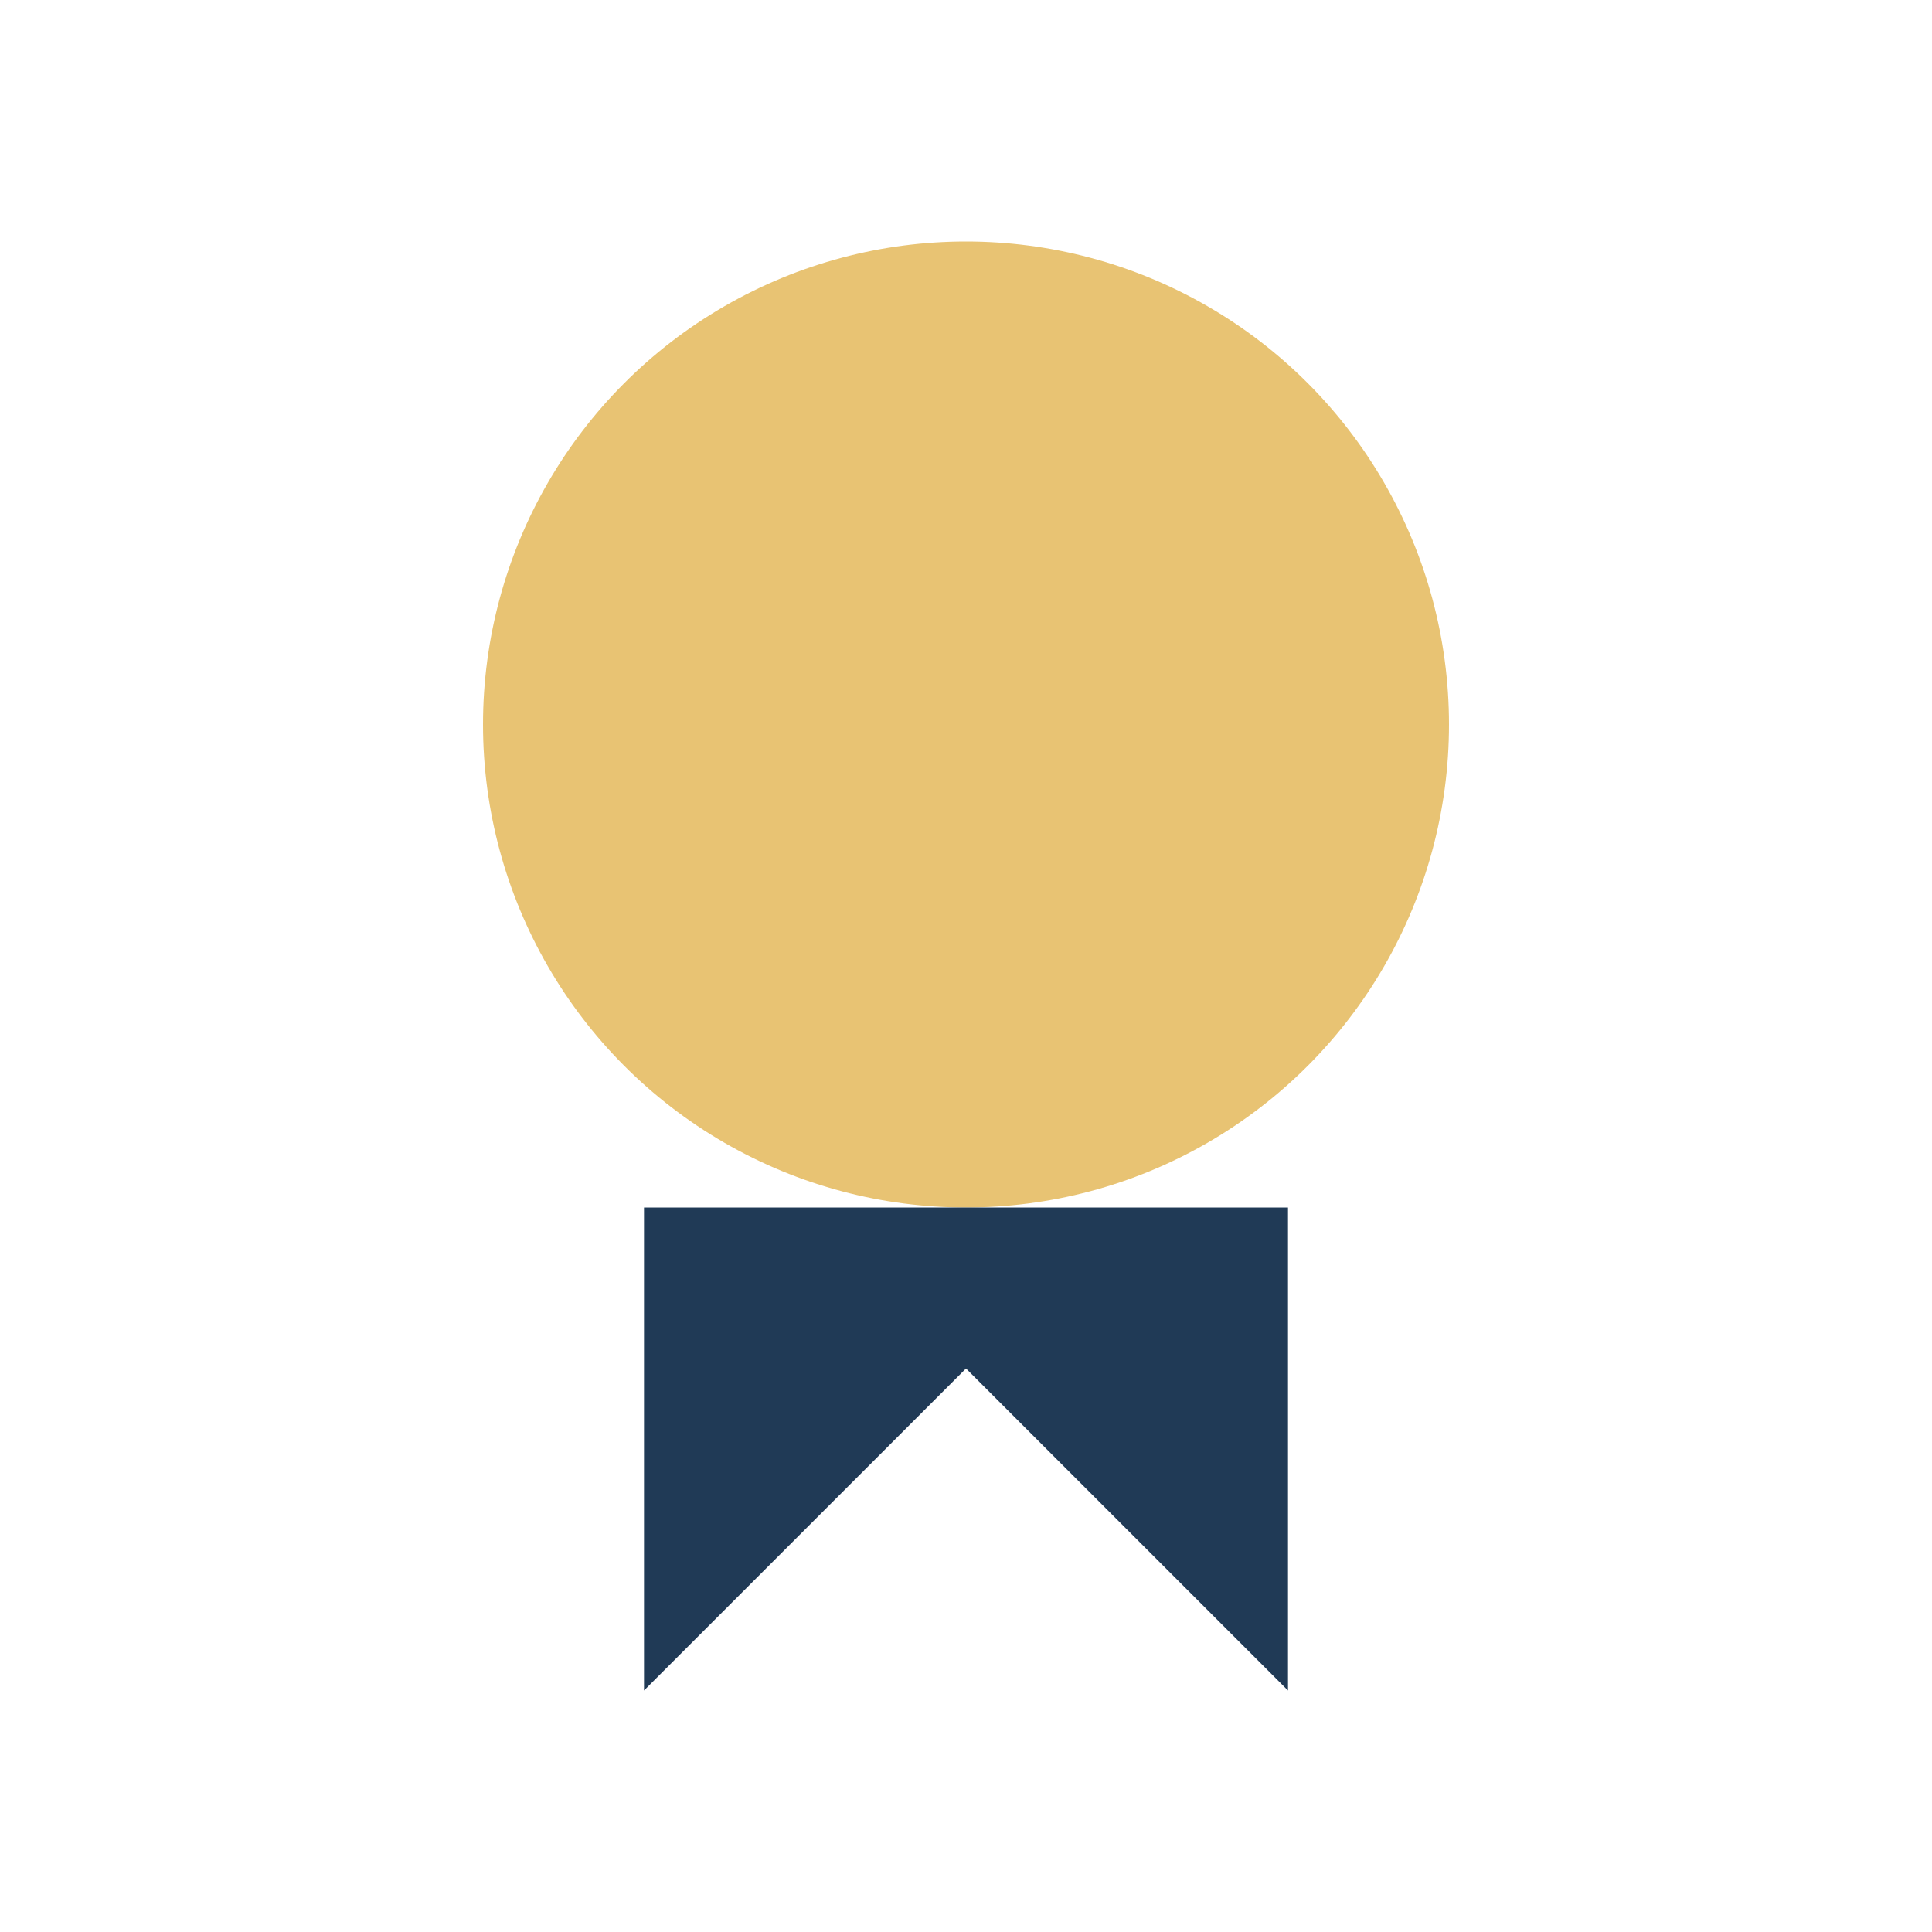
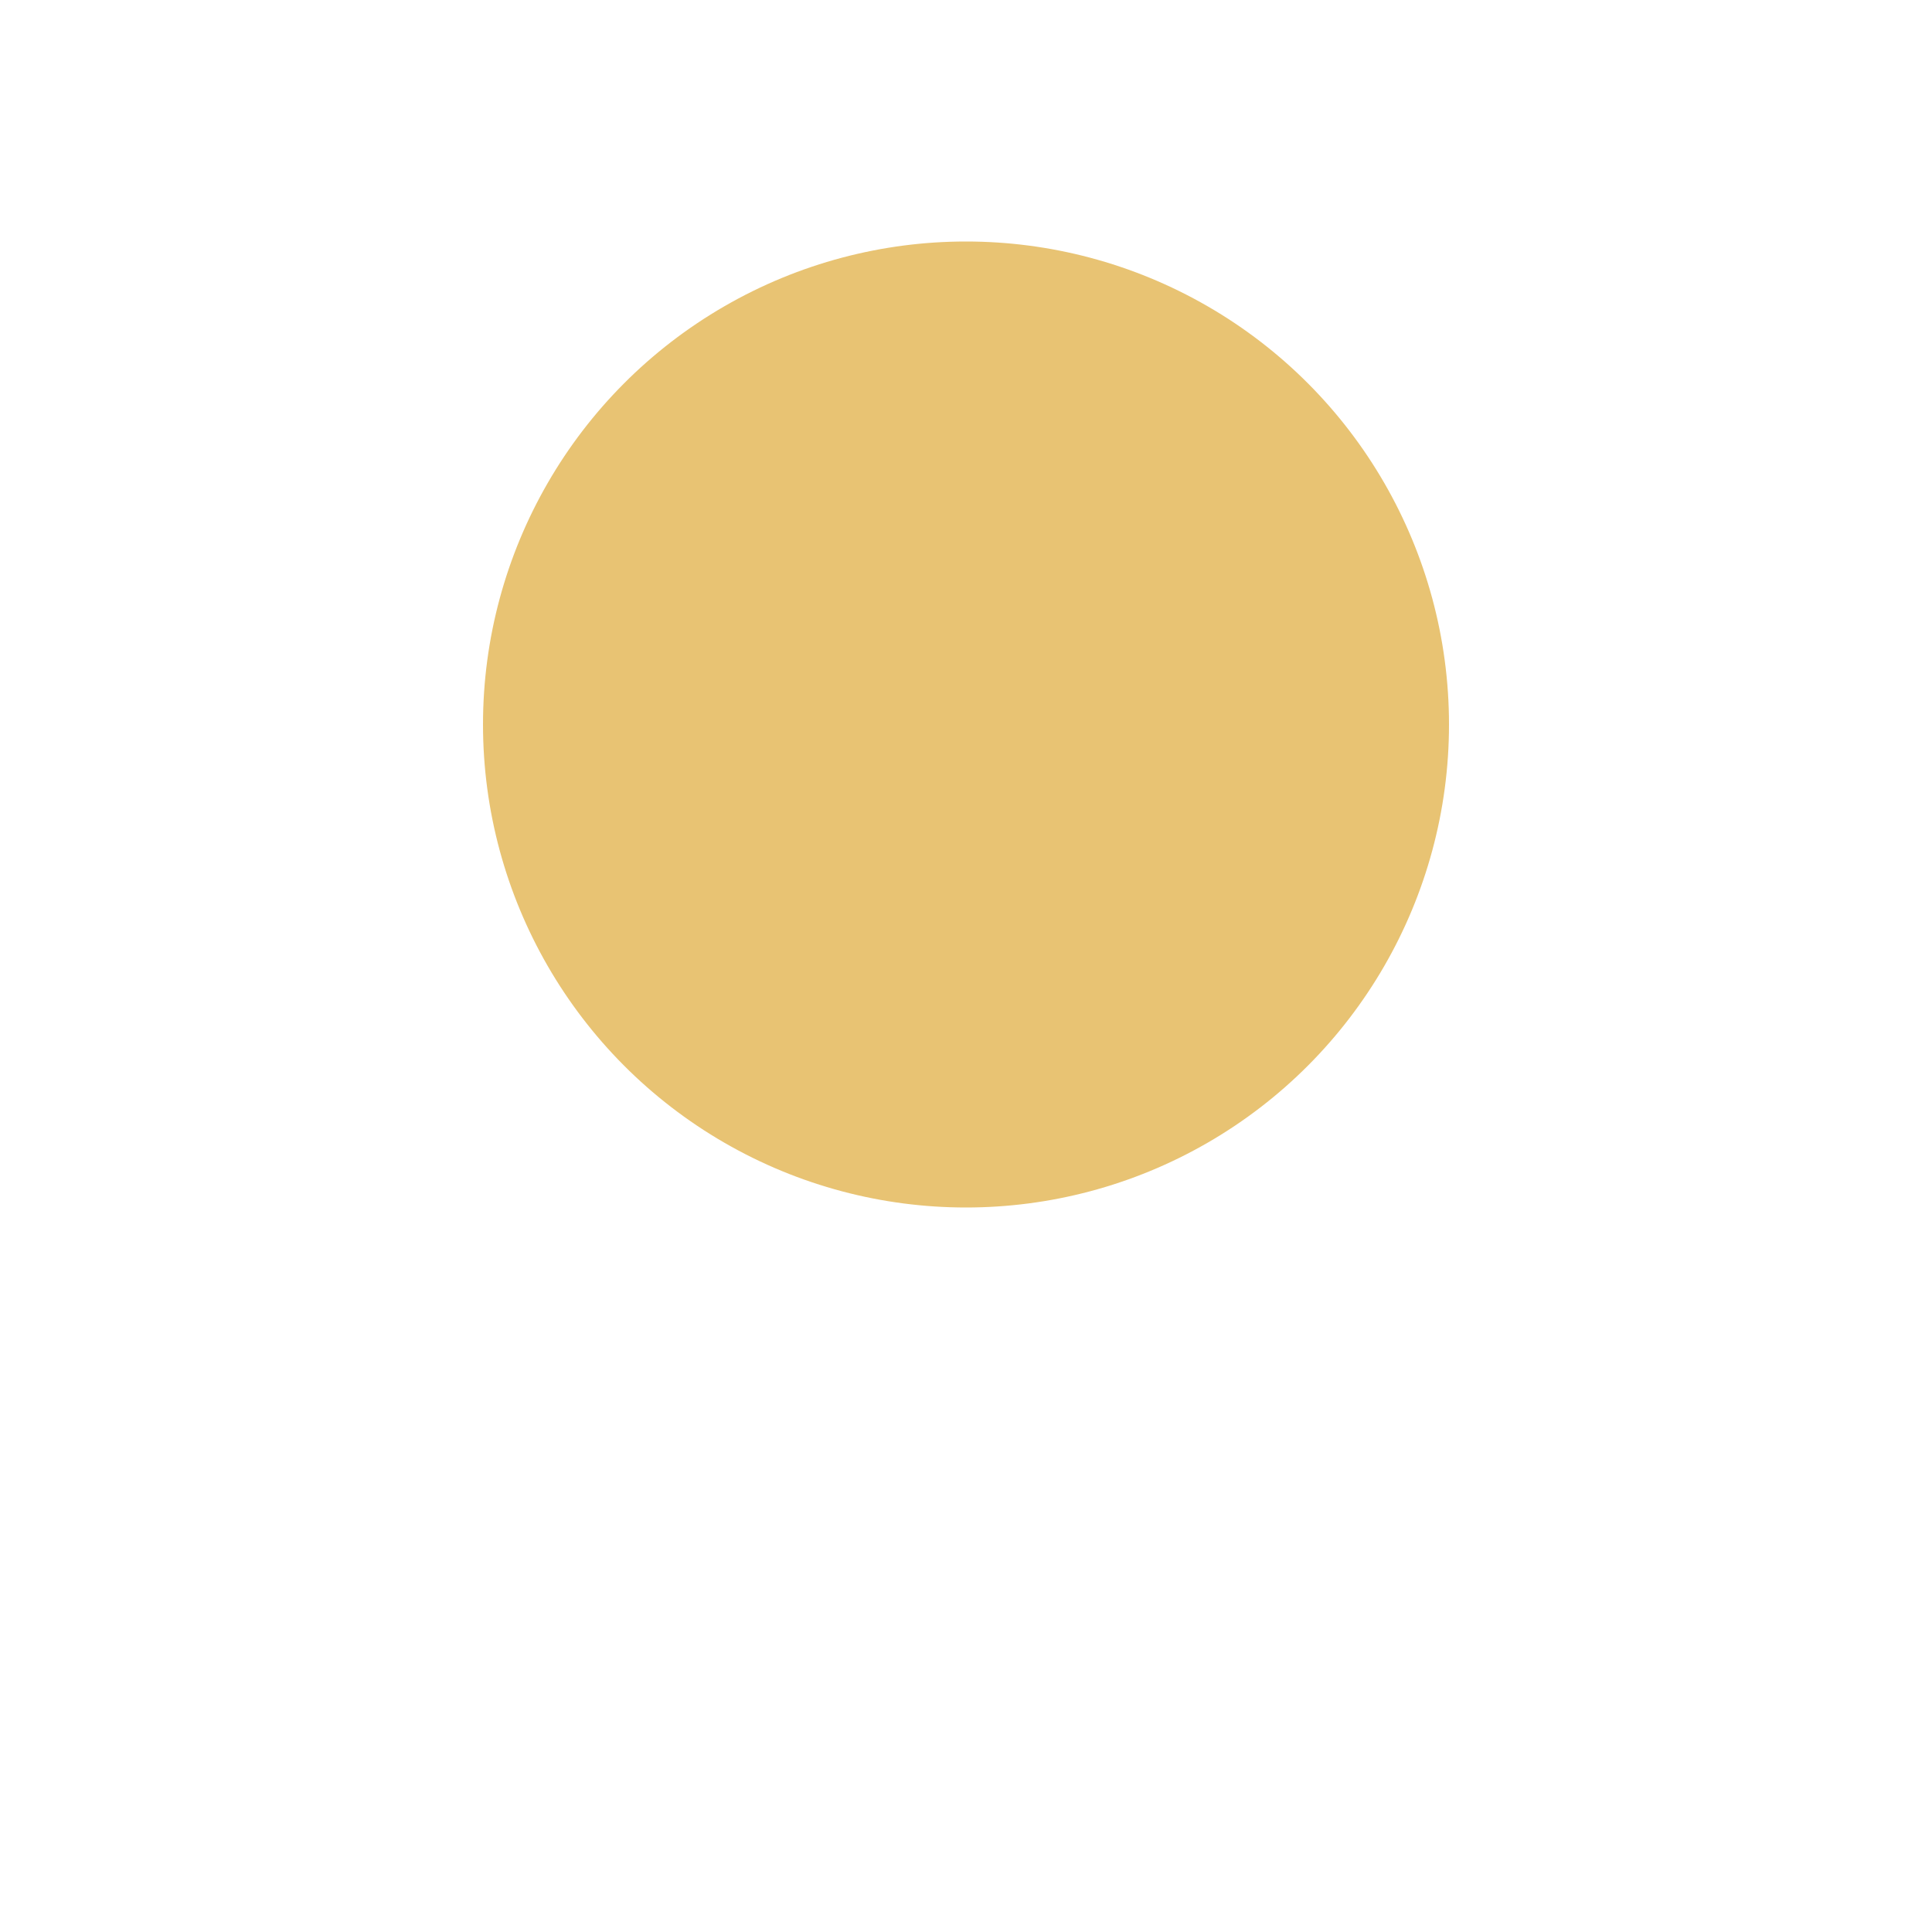
<svg xmlns="http://www.w3.org/2000/svg" width="24" height="24" viewBox="0 0 24 24">
  <circle cx="12" cy="9" r="6" fill="#E8C373" />
-   <path d="M8 21l4-4 4 4V15H8z" fill="#203A56" />
</svg>